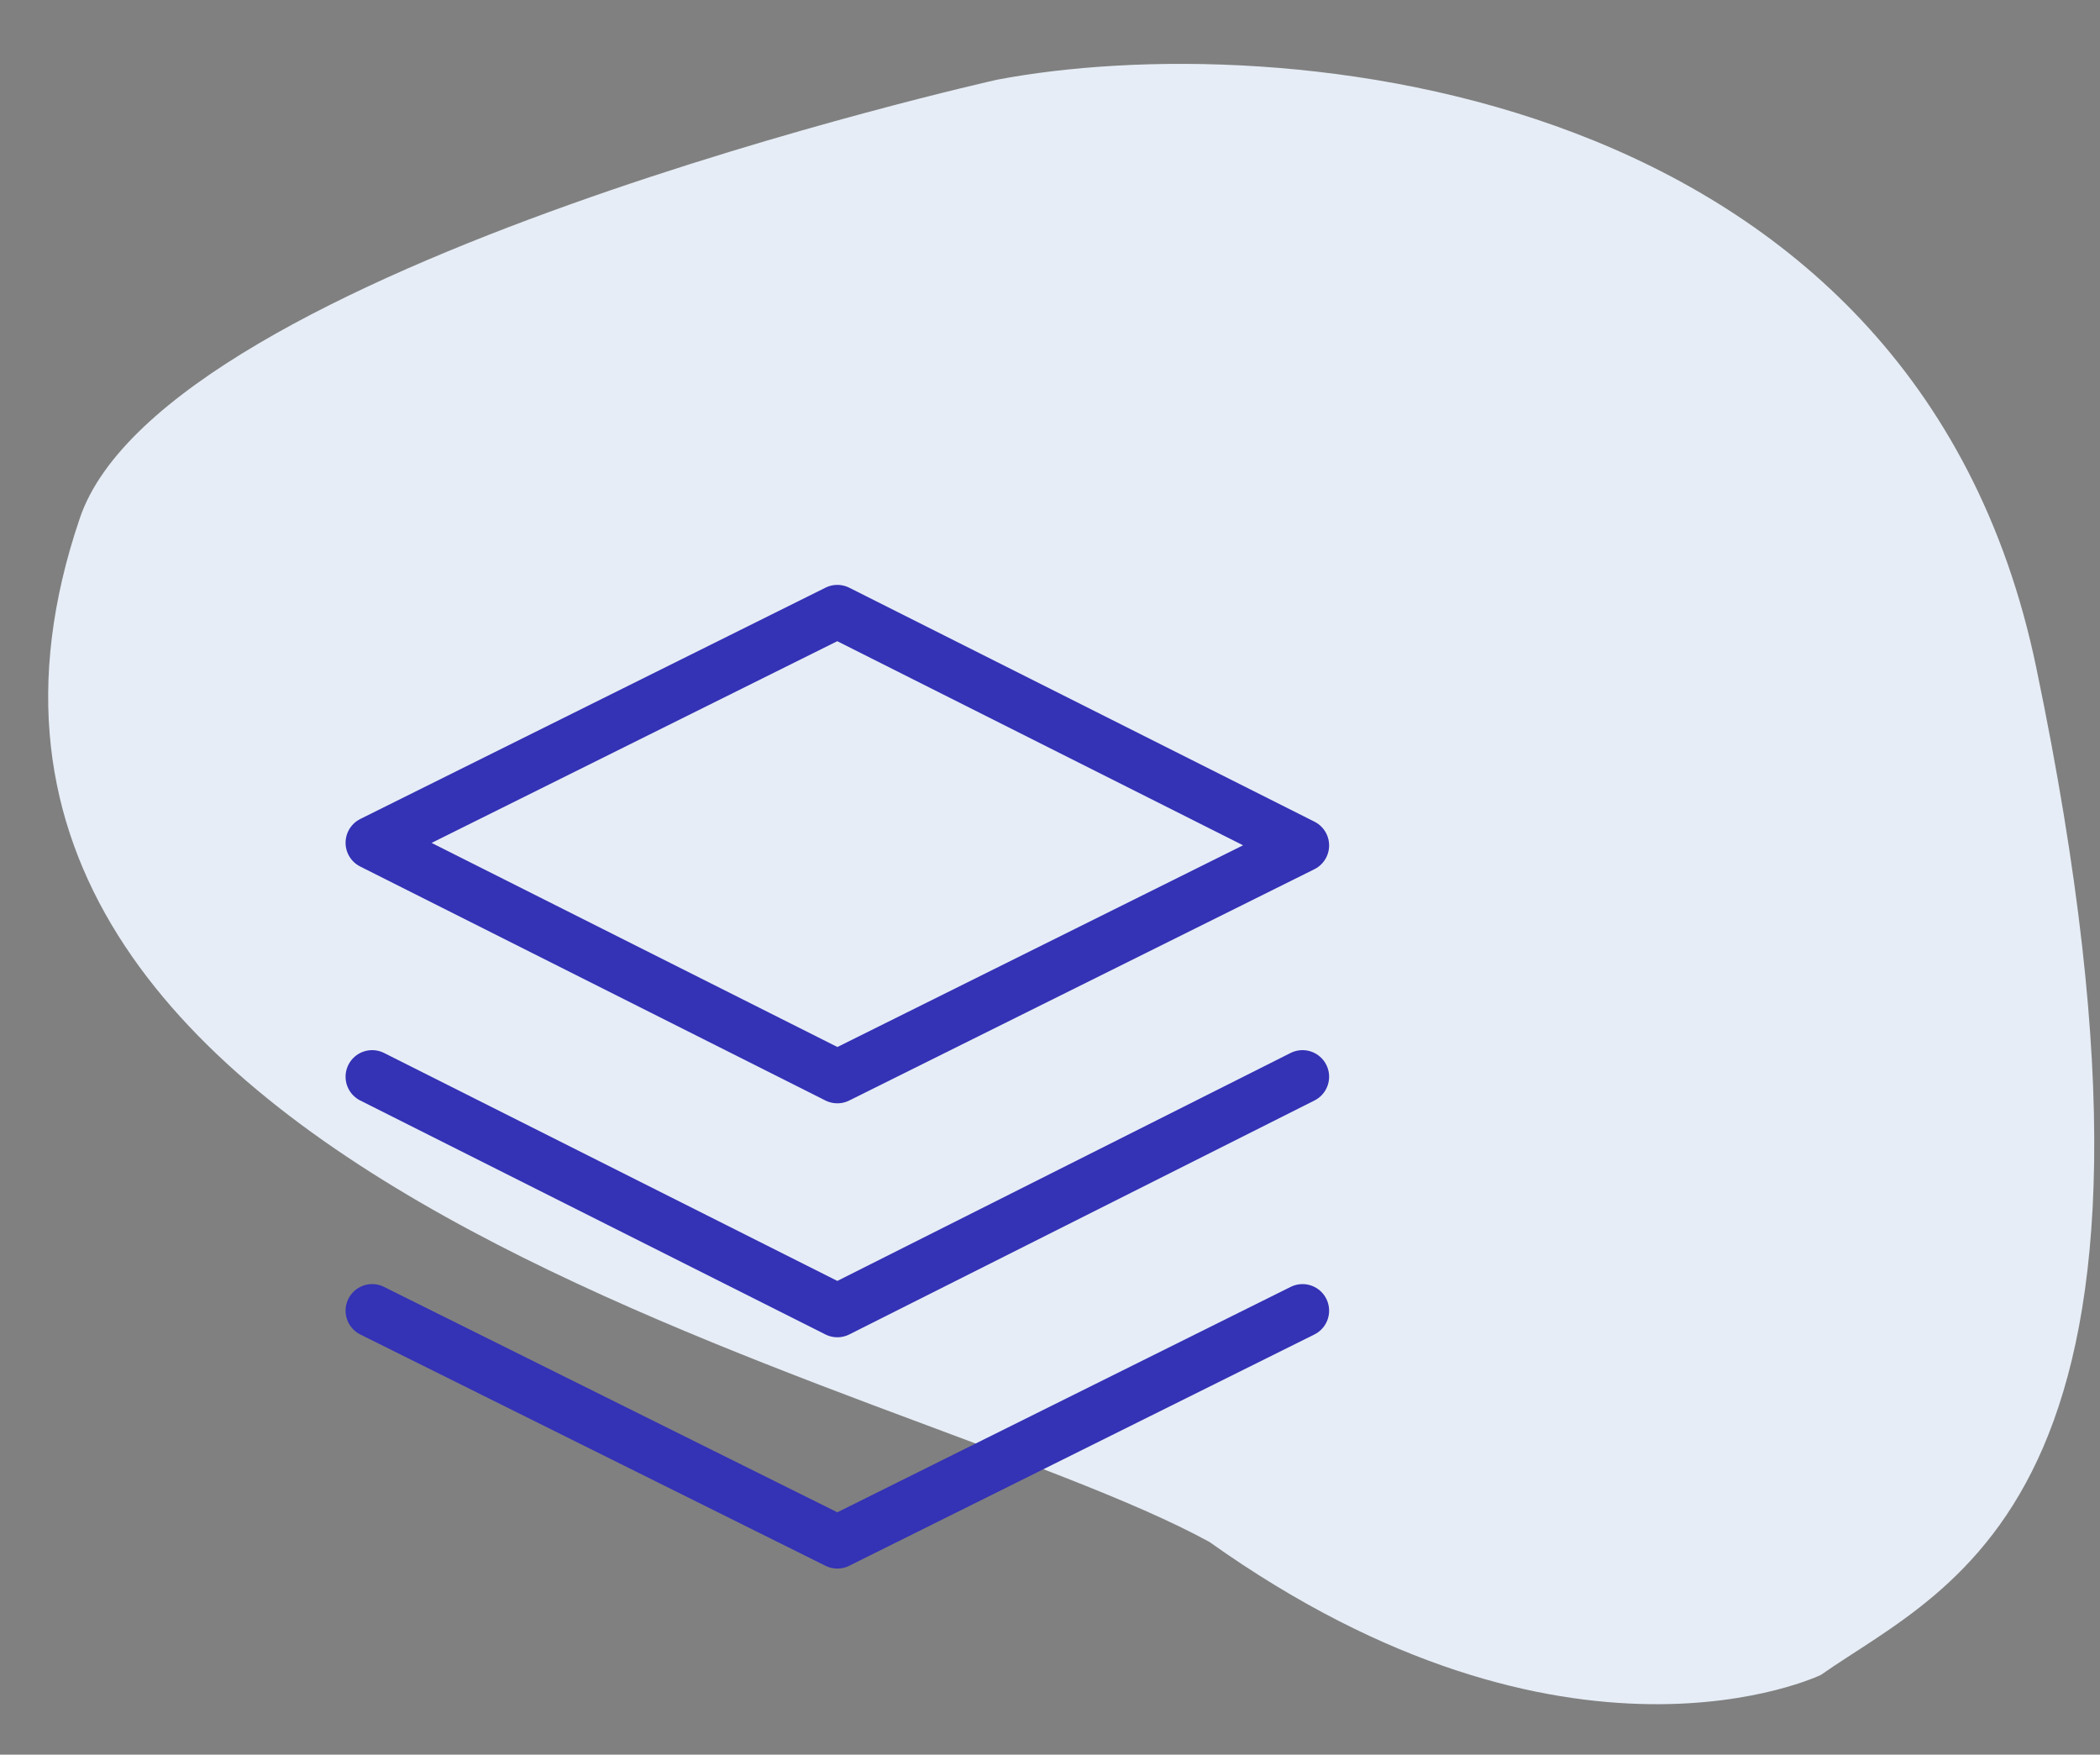
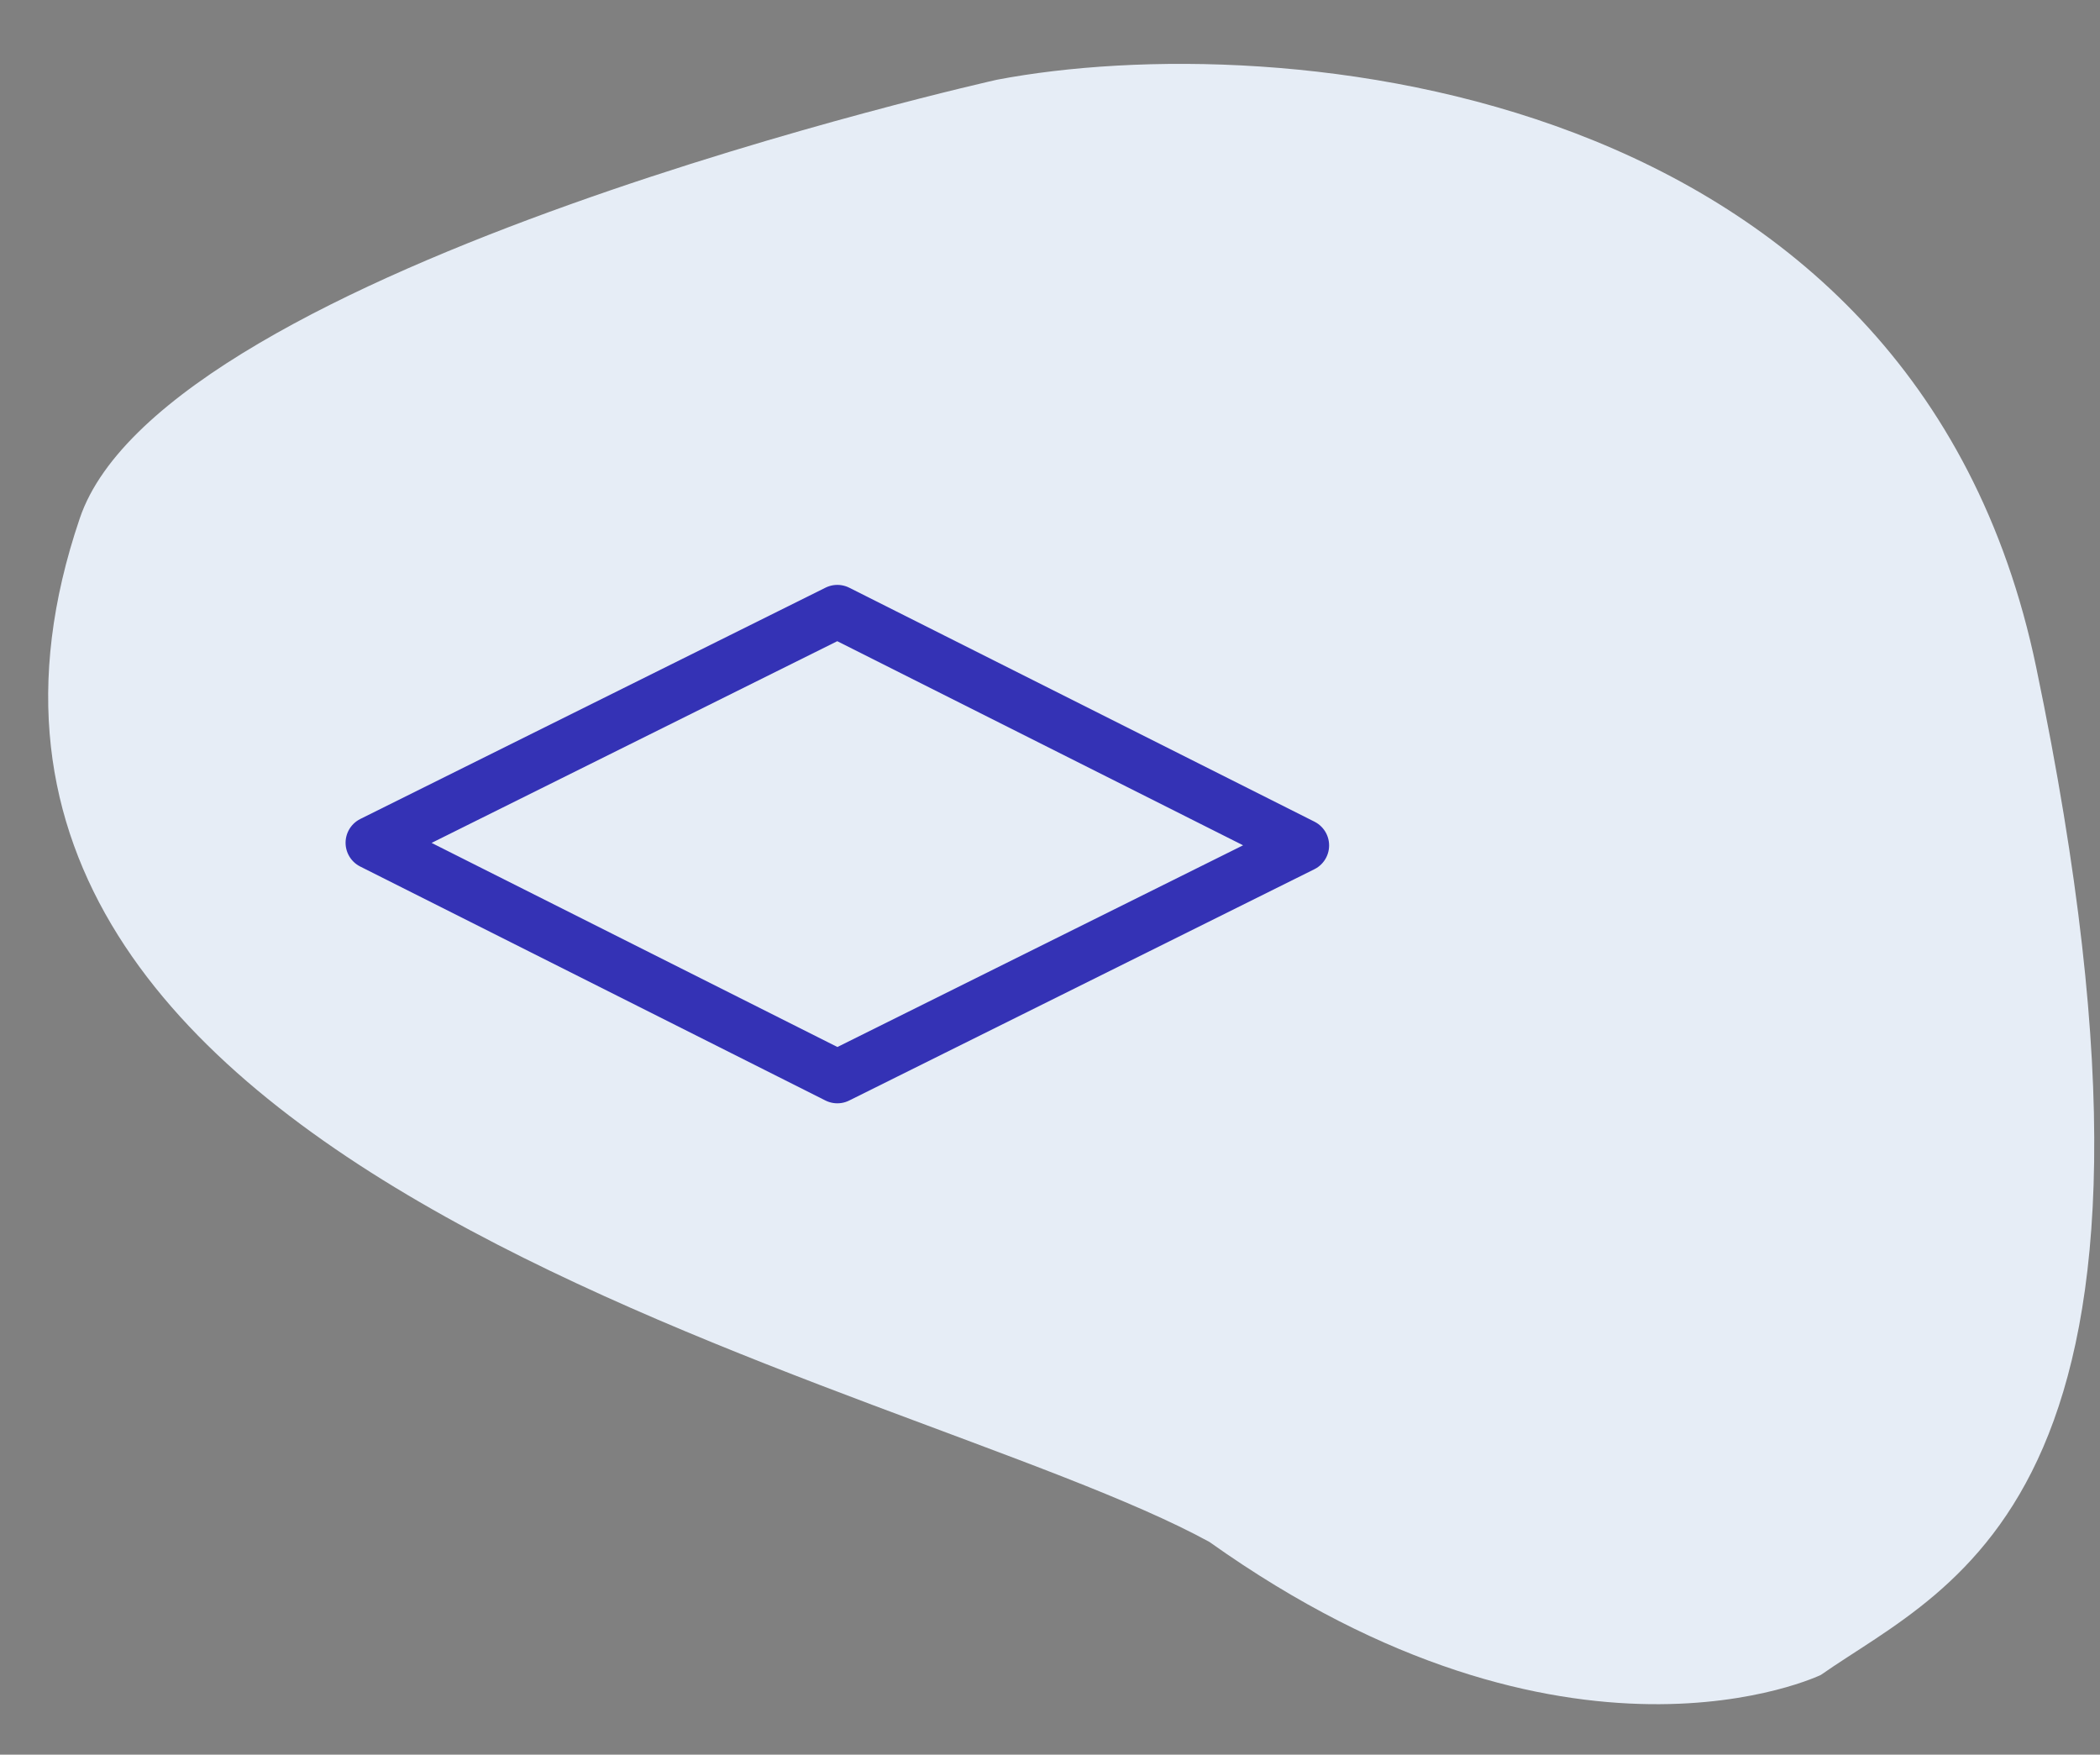
<svg xmlns="http://www.w3.org/2000/svg" viewBox="0 0 79 66" width="79" height="66">
  <rect x="0" y="0" width="79" height="66" fill="#808080" stroke="none" />
  <title>development-svg</title>
  <style>		.s0 { fill: #e6edf6 } 		.s1 { fill: none;stroke: #3432b5;stroke-linecap: round;stroke-linejoin: round;stroke-width: 2 } 	</style>
  <path id="Layer" class="s0" d="m45.5 58c-11.5-6.3-51-13.5-42.5-38.5 3.2-9.5 34.5-16.5 34.5-16.5 10.5-2 34.5 0 39.1 22.1 6.5 31.2-3.1 34.4-8.1 37.9 0 0-9.5 4.6-23-5z" />
  <path id="Layer" class="s1" d="m49 31.8l-17.5 8.7-17.5-8.8 17.5-8.7z" />
-   <path id="Layer" class="s1" d="m49 49.3l-17.5 8.7-17.5-8.7" />
-   <path id="Layer" class="s1" d="m49 40.5l-17.5 8.8-17.5-8.8" />
</svg>